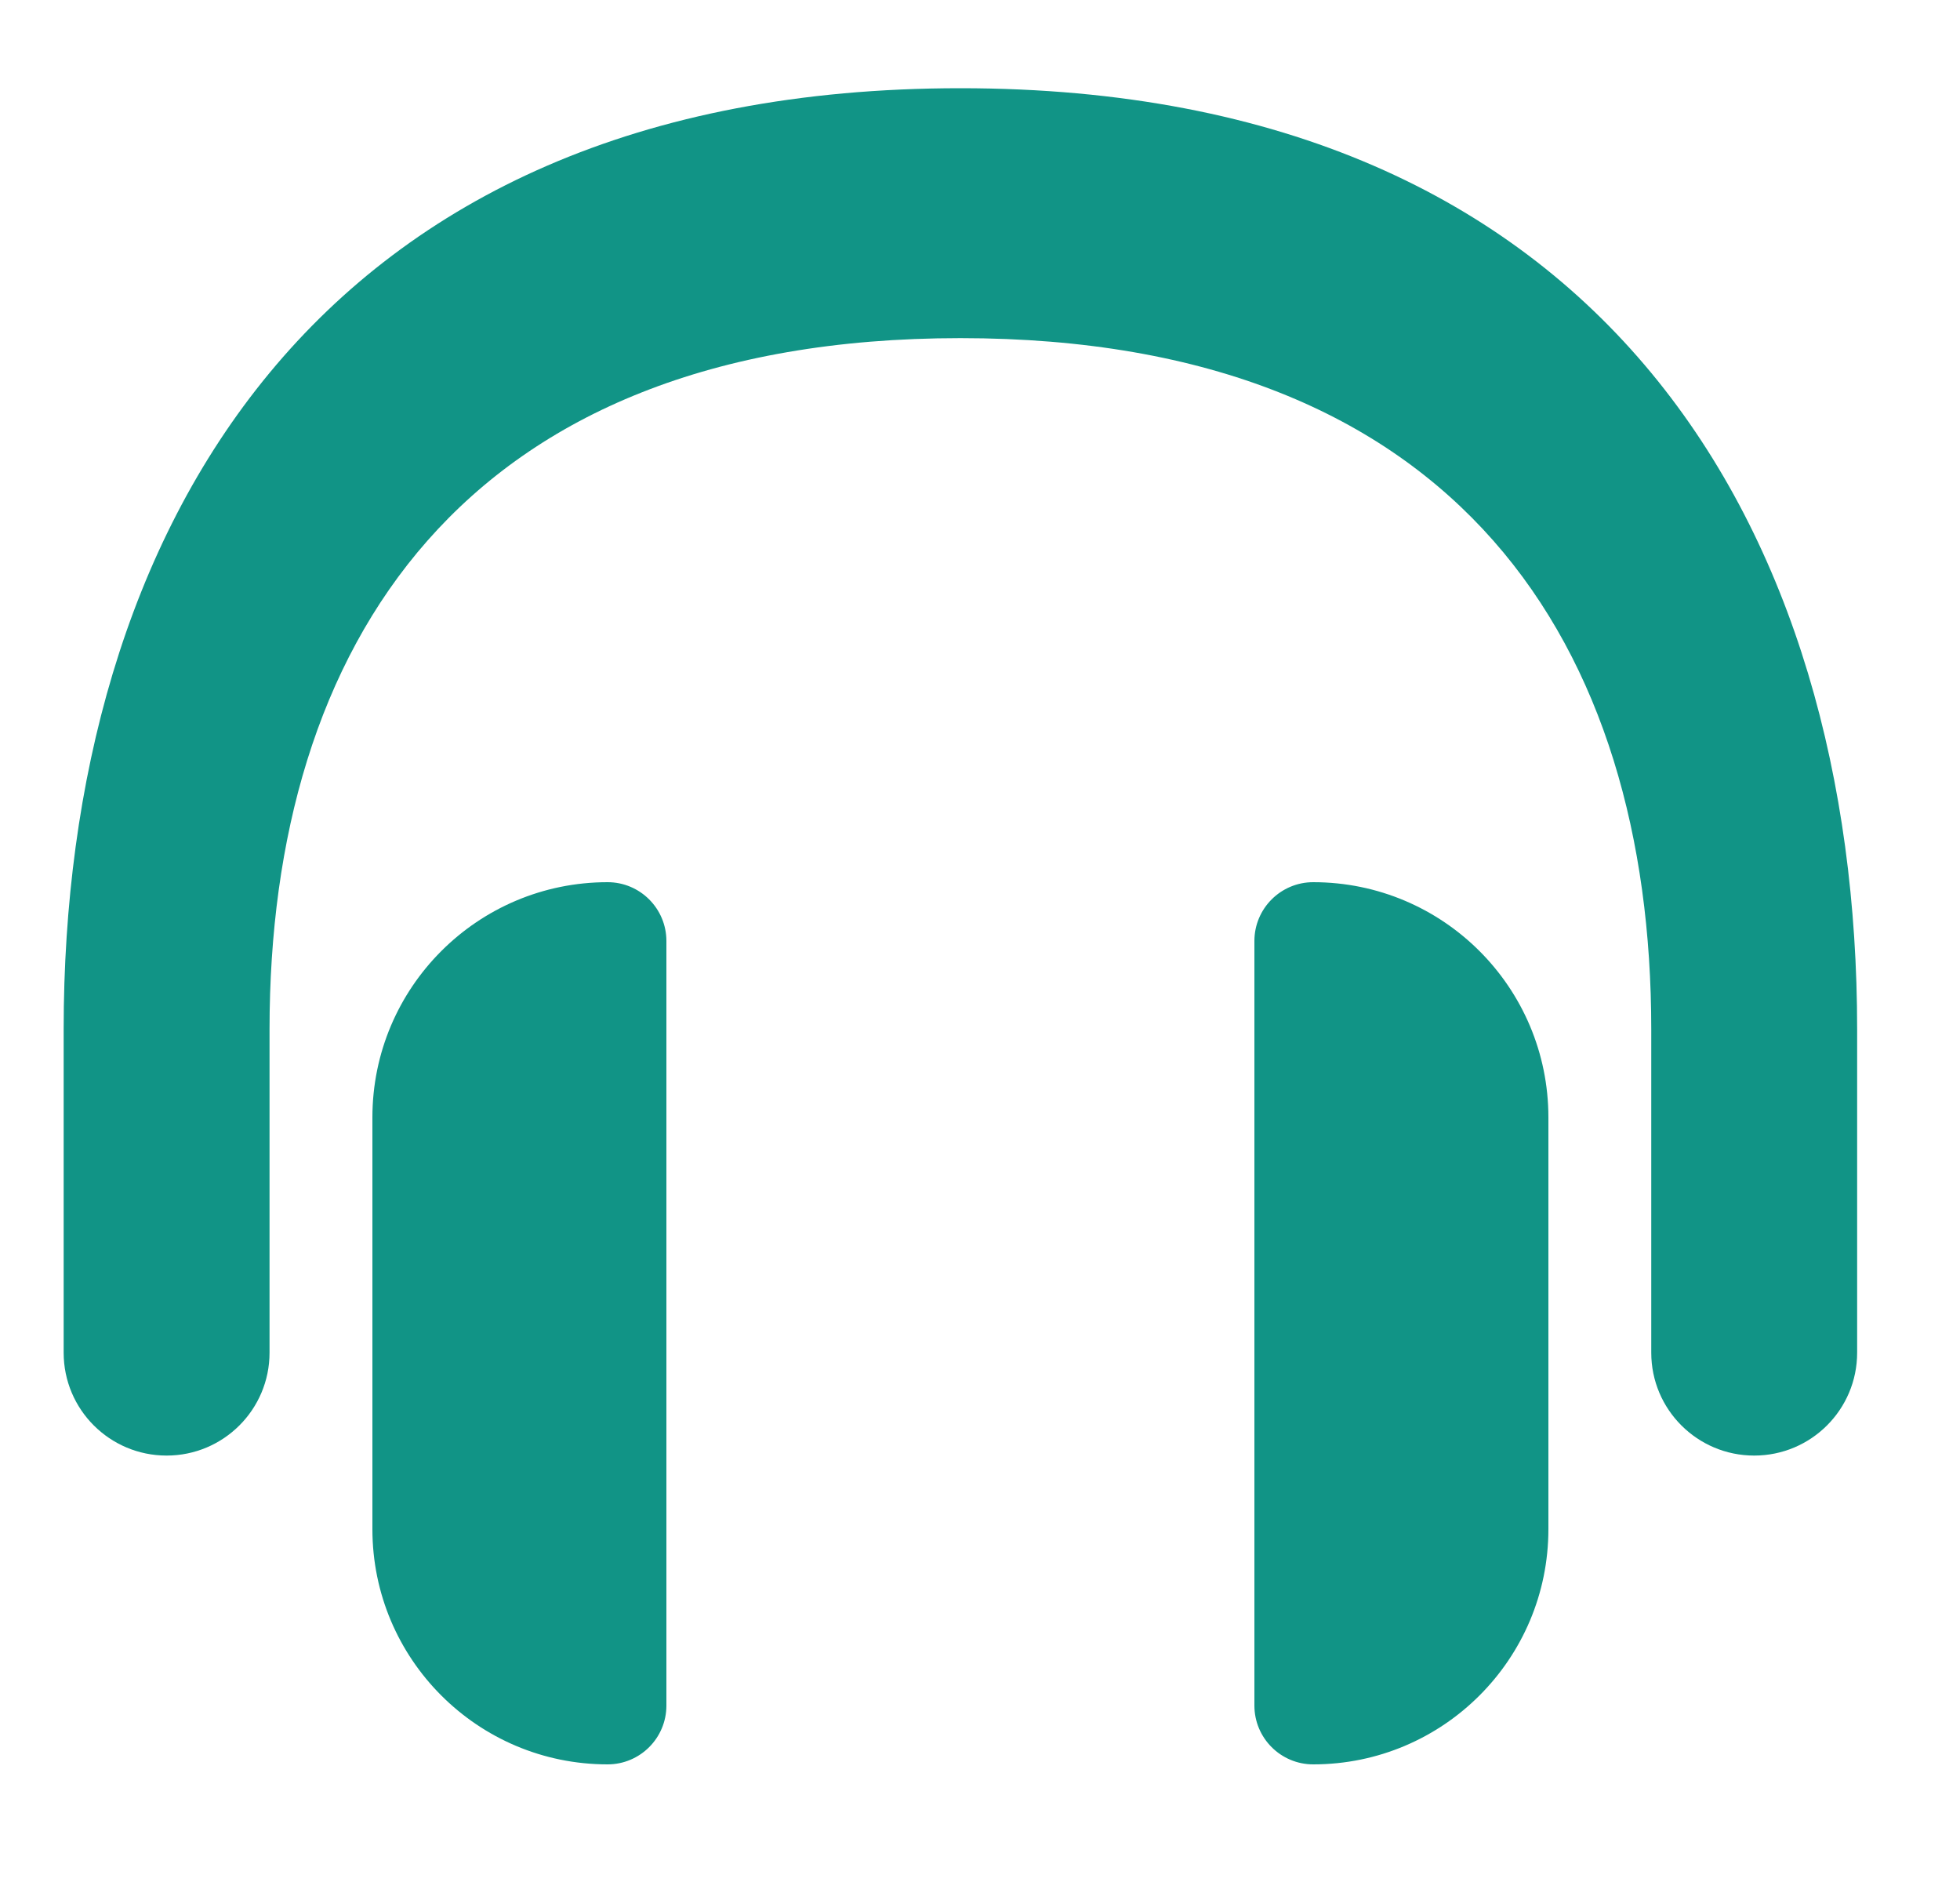
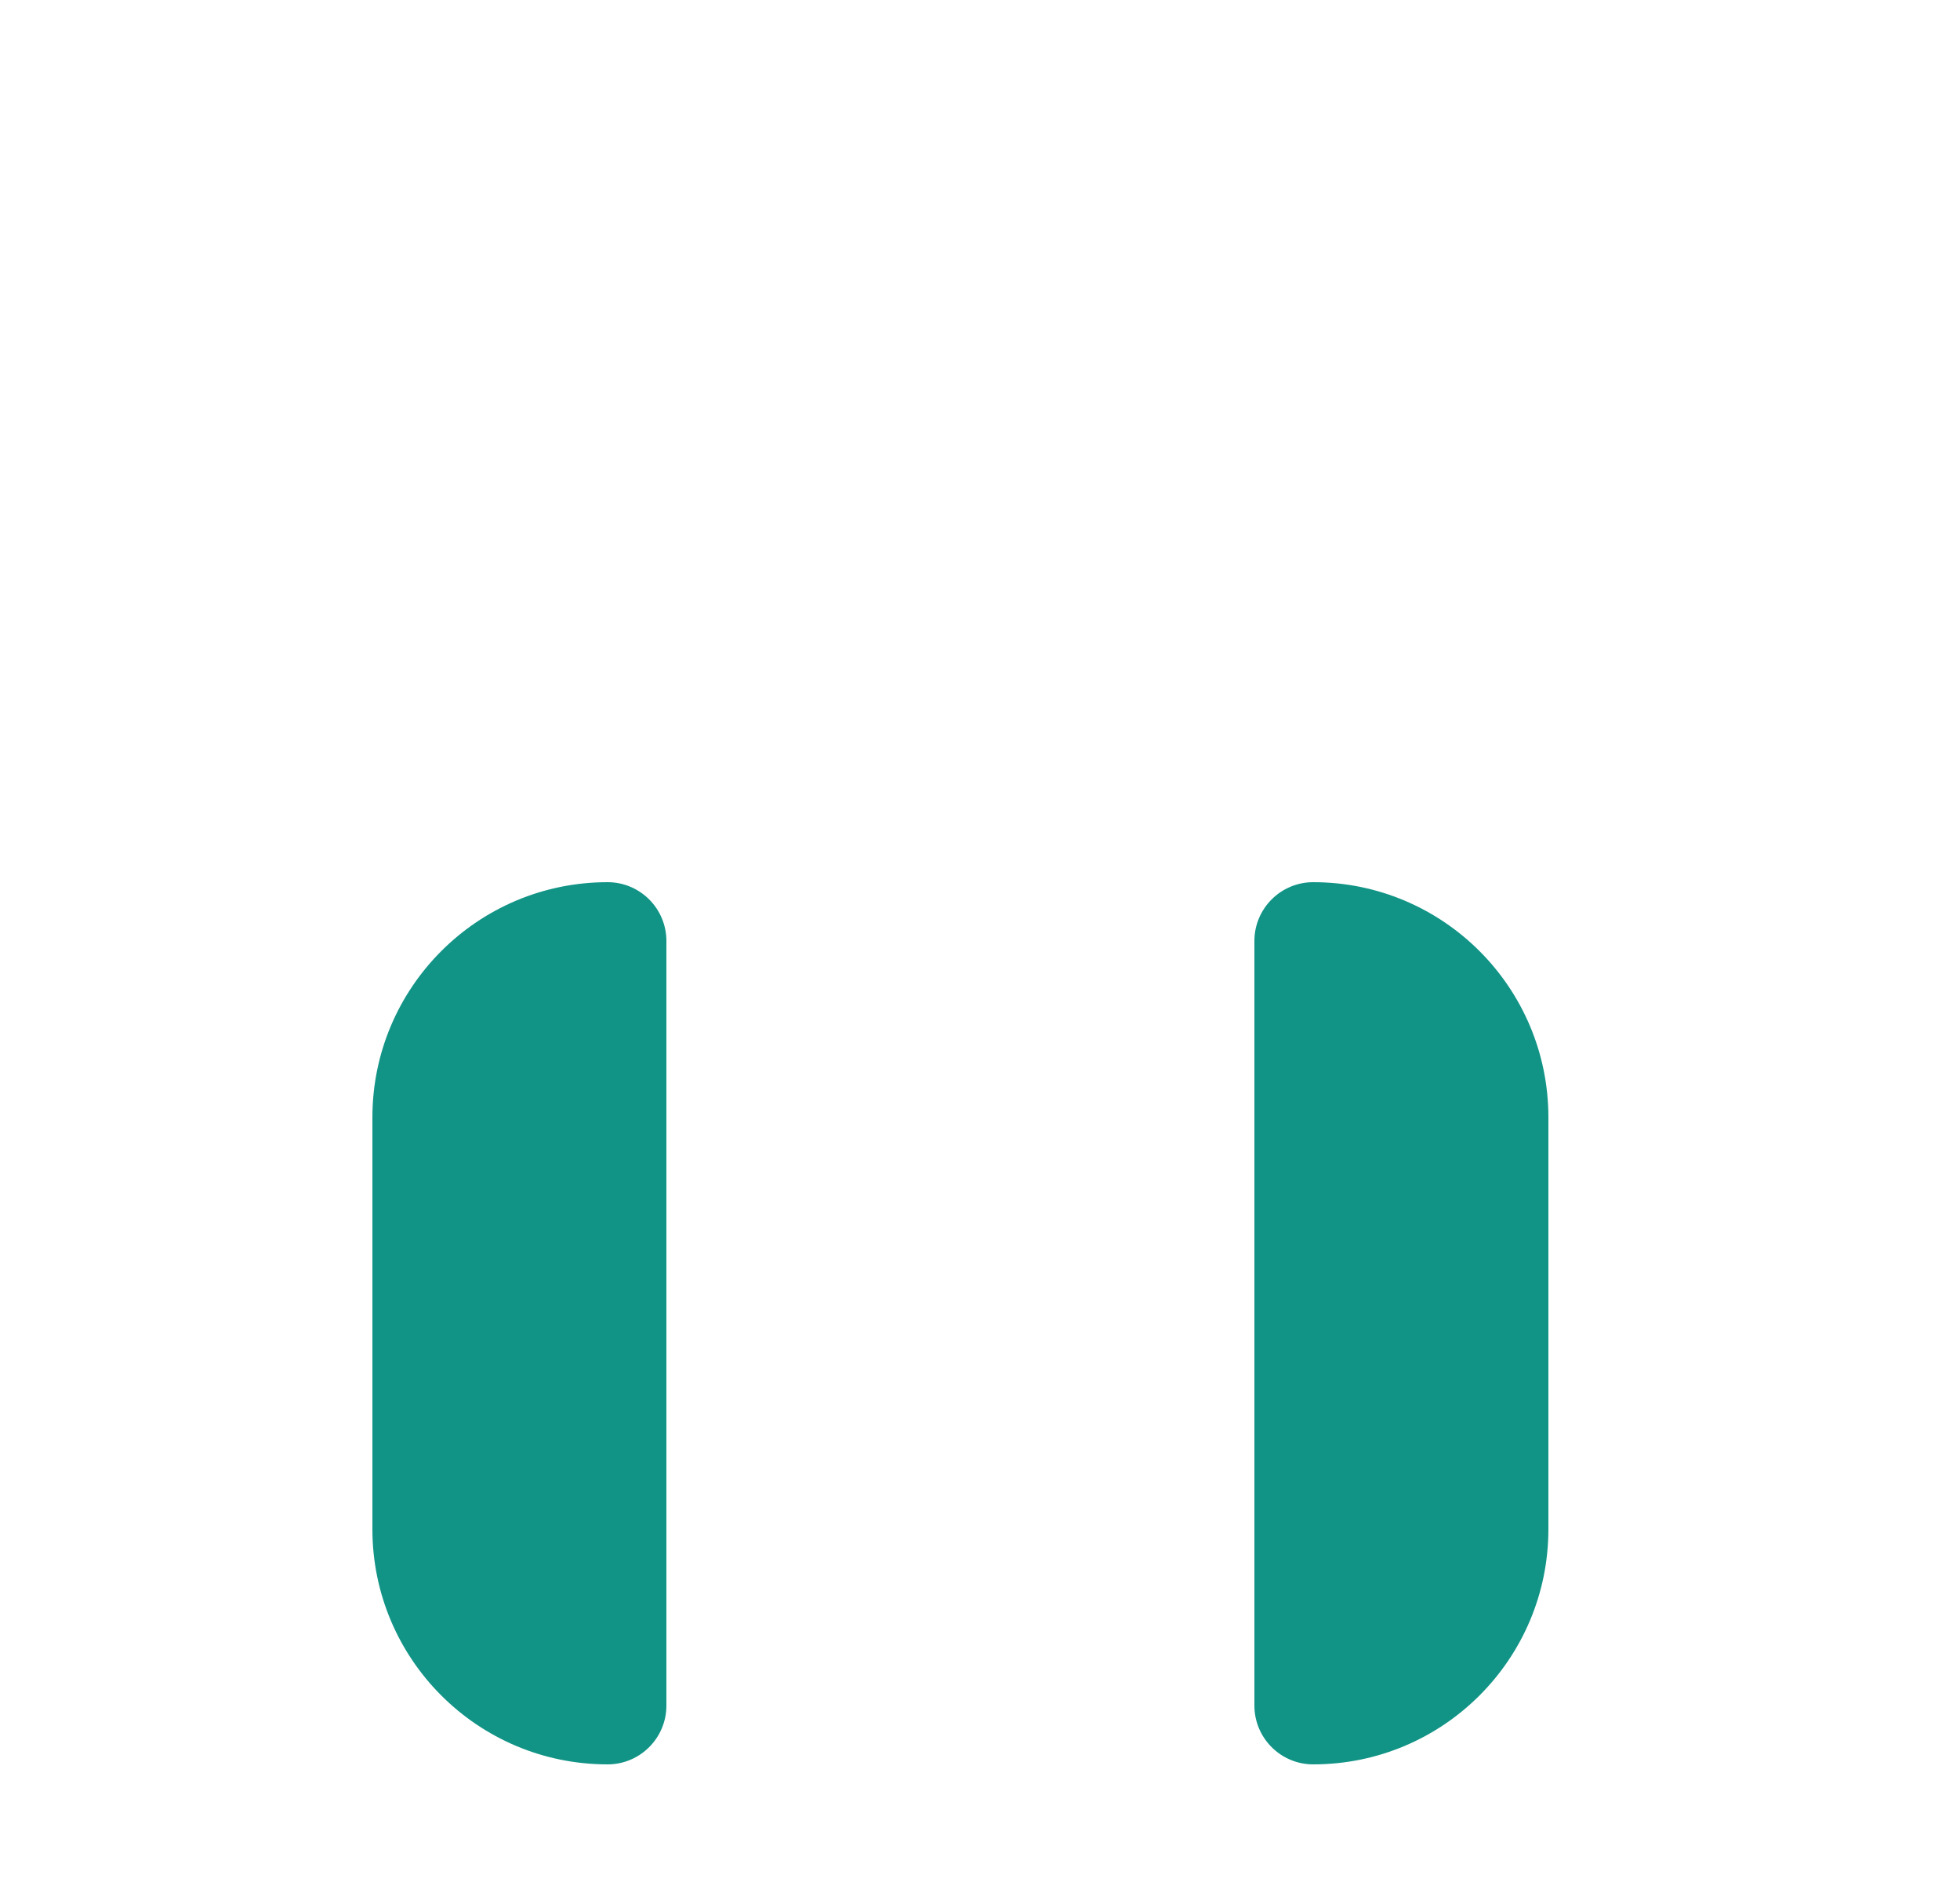
<svg xmlns="http://www.w3.org/2000/svg" fill="none" height="24" viewBox="0 0 25 24" width="25">
  <path d="M4.75 14.25C4.75 12.593 6.093 11.25 7.75 11.25C8.164 11.25 8.5 11.586 8.5 12V21.75C8.5 22.164 8.164 22.5 7.75 22.5C6.093 22.5 4.75 21.157 4.75 19.5V14.25Z" fill="#119486" />
  <path d="M16 12C16 11.586 16.336 11.25 16.75 11.25C18.407 11.25 19.75 12.593 19.75 14.25V19.5C19.75 21.157 18.407 22.5 16.75 22.5C16.336 22.5 16 22.164 16 21.75V12Z" fill="#119486" />
-   <path clip-rule="evenodd" d="M0.812 13.125C0.812 6.808 4 1.125 12.25 1.125C20.5 1.125 23.688 6.808 23.688 13.125V17.25C23.688 17.975 23.1 18.562 22.375 18.562C21.65 18.562 21.062 17.975 21.062 17.25V13.125C21.062 8.258 18.625 4.312 12.25 4.312C5.875 4.312 3.438 8.258 3.438 13.125V17.25C3.438 17.975 2.85 18.562 2.125 18.562C1.4 18.562 0.812 17.975 0.812 17.25V13.125Z" fill="#119486" fill-rule="evenodd" />
</svg>